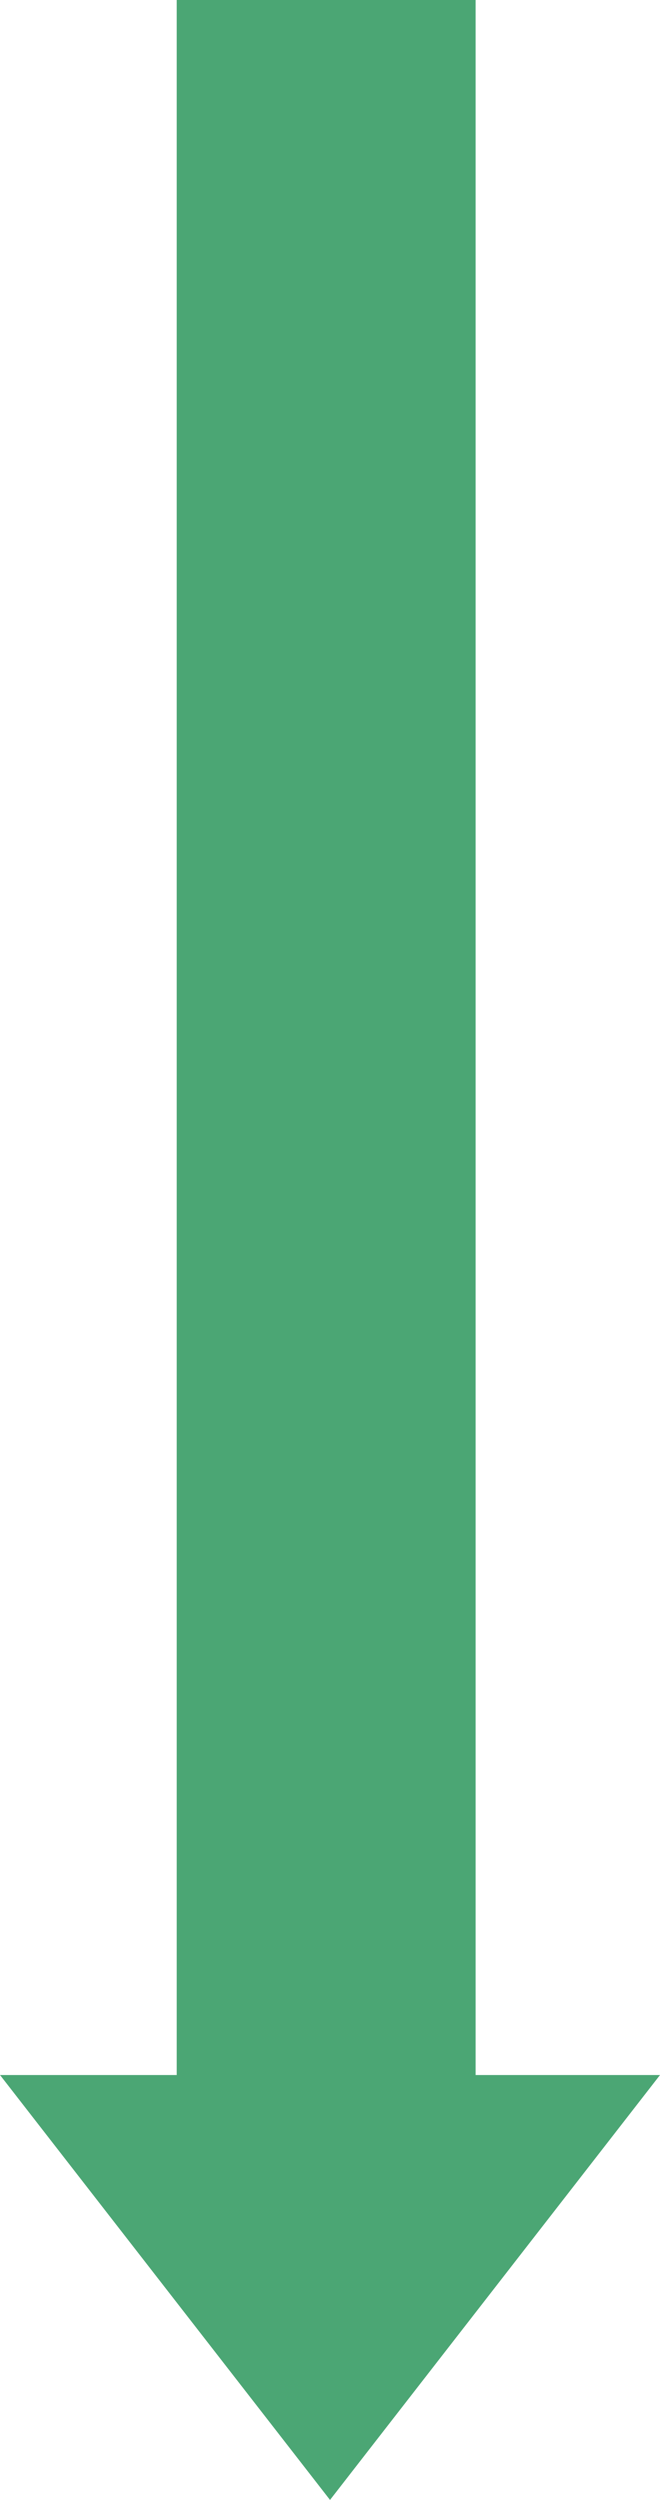
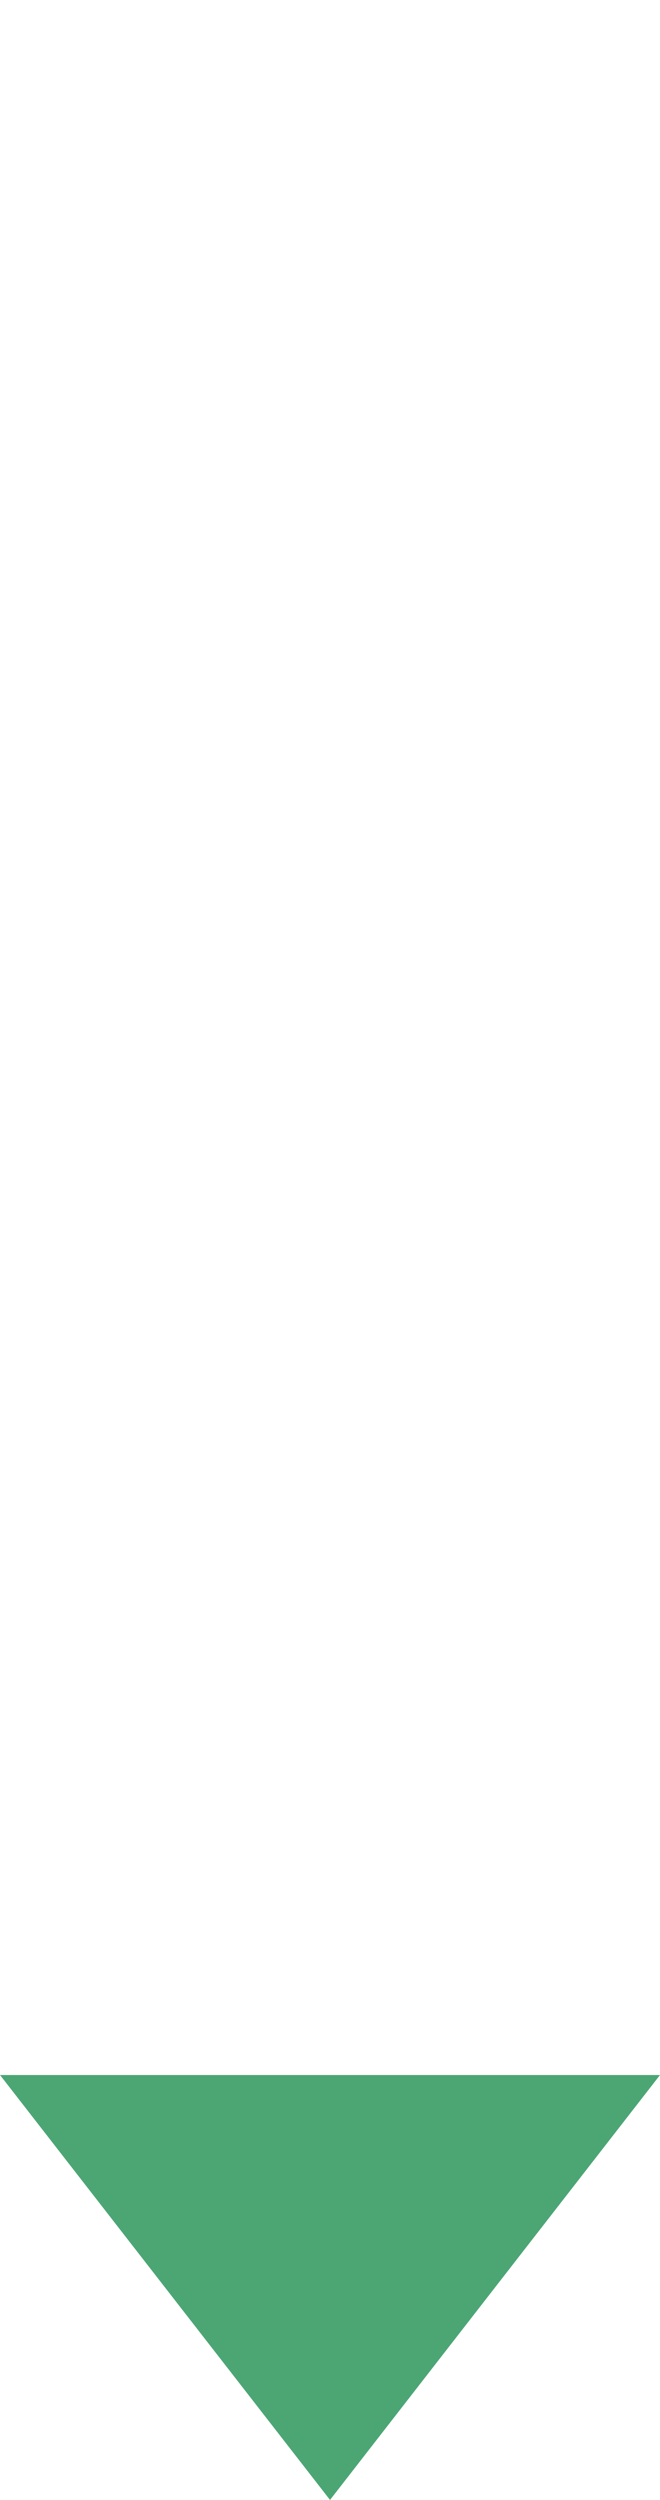
<svg xmlns="http://www.w3.org/2000/svg" width="22.081" height="83.518" viewBox="0 0 22.081 83.518">
  <g id="グループ_37025" data-name="グループ 37025" transform="translate(548 10321.283)">
    <path id="多角形_1" data-name="多角形 1" d="M11.04,0l11.04,14.195H0Z" transform="translate(-525.919 -10237.766) rotate(180)" fill="#4ba674" />
-     <path id="パス_95967" data-name="パス 95967" d="M-666.163-10314.518v73.077" transform="translate(129.075 -6.766)" fill="none" stroke="#4ba674" stroke-width="10" />
  </g>
</svg>